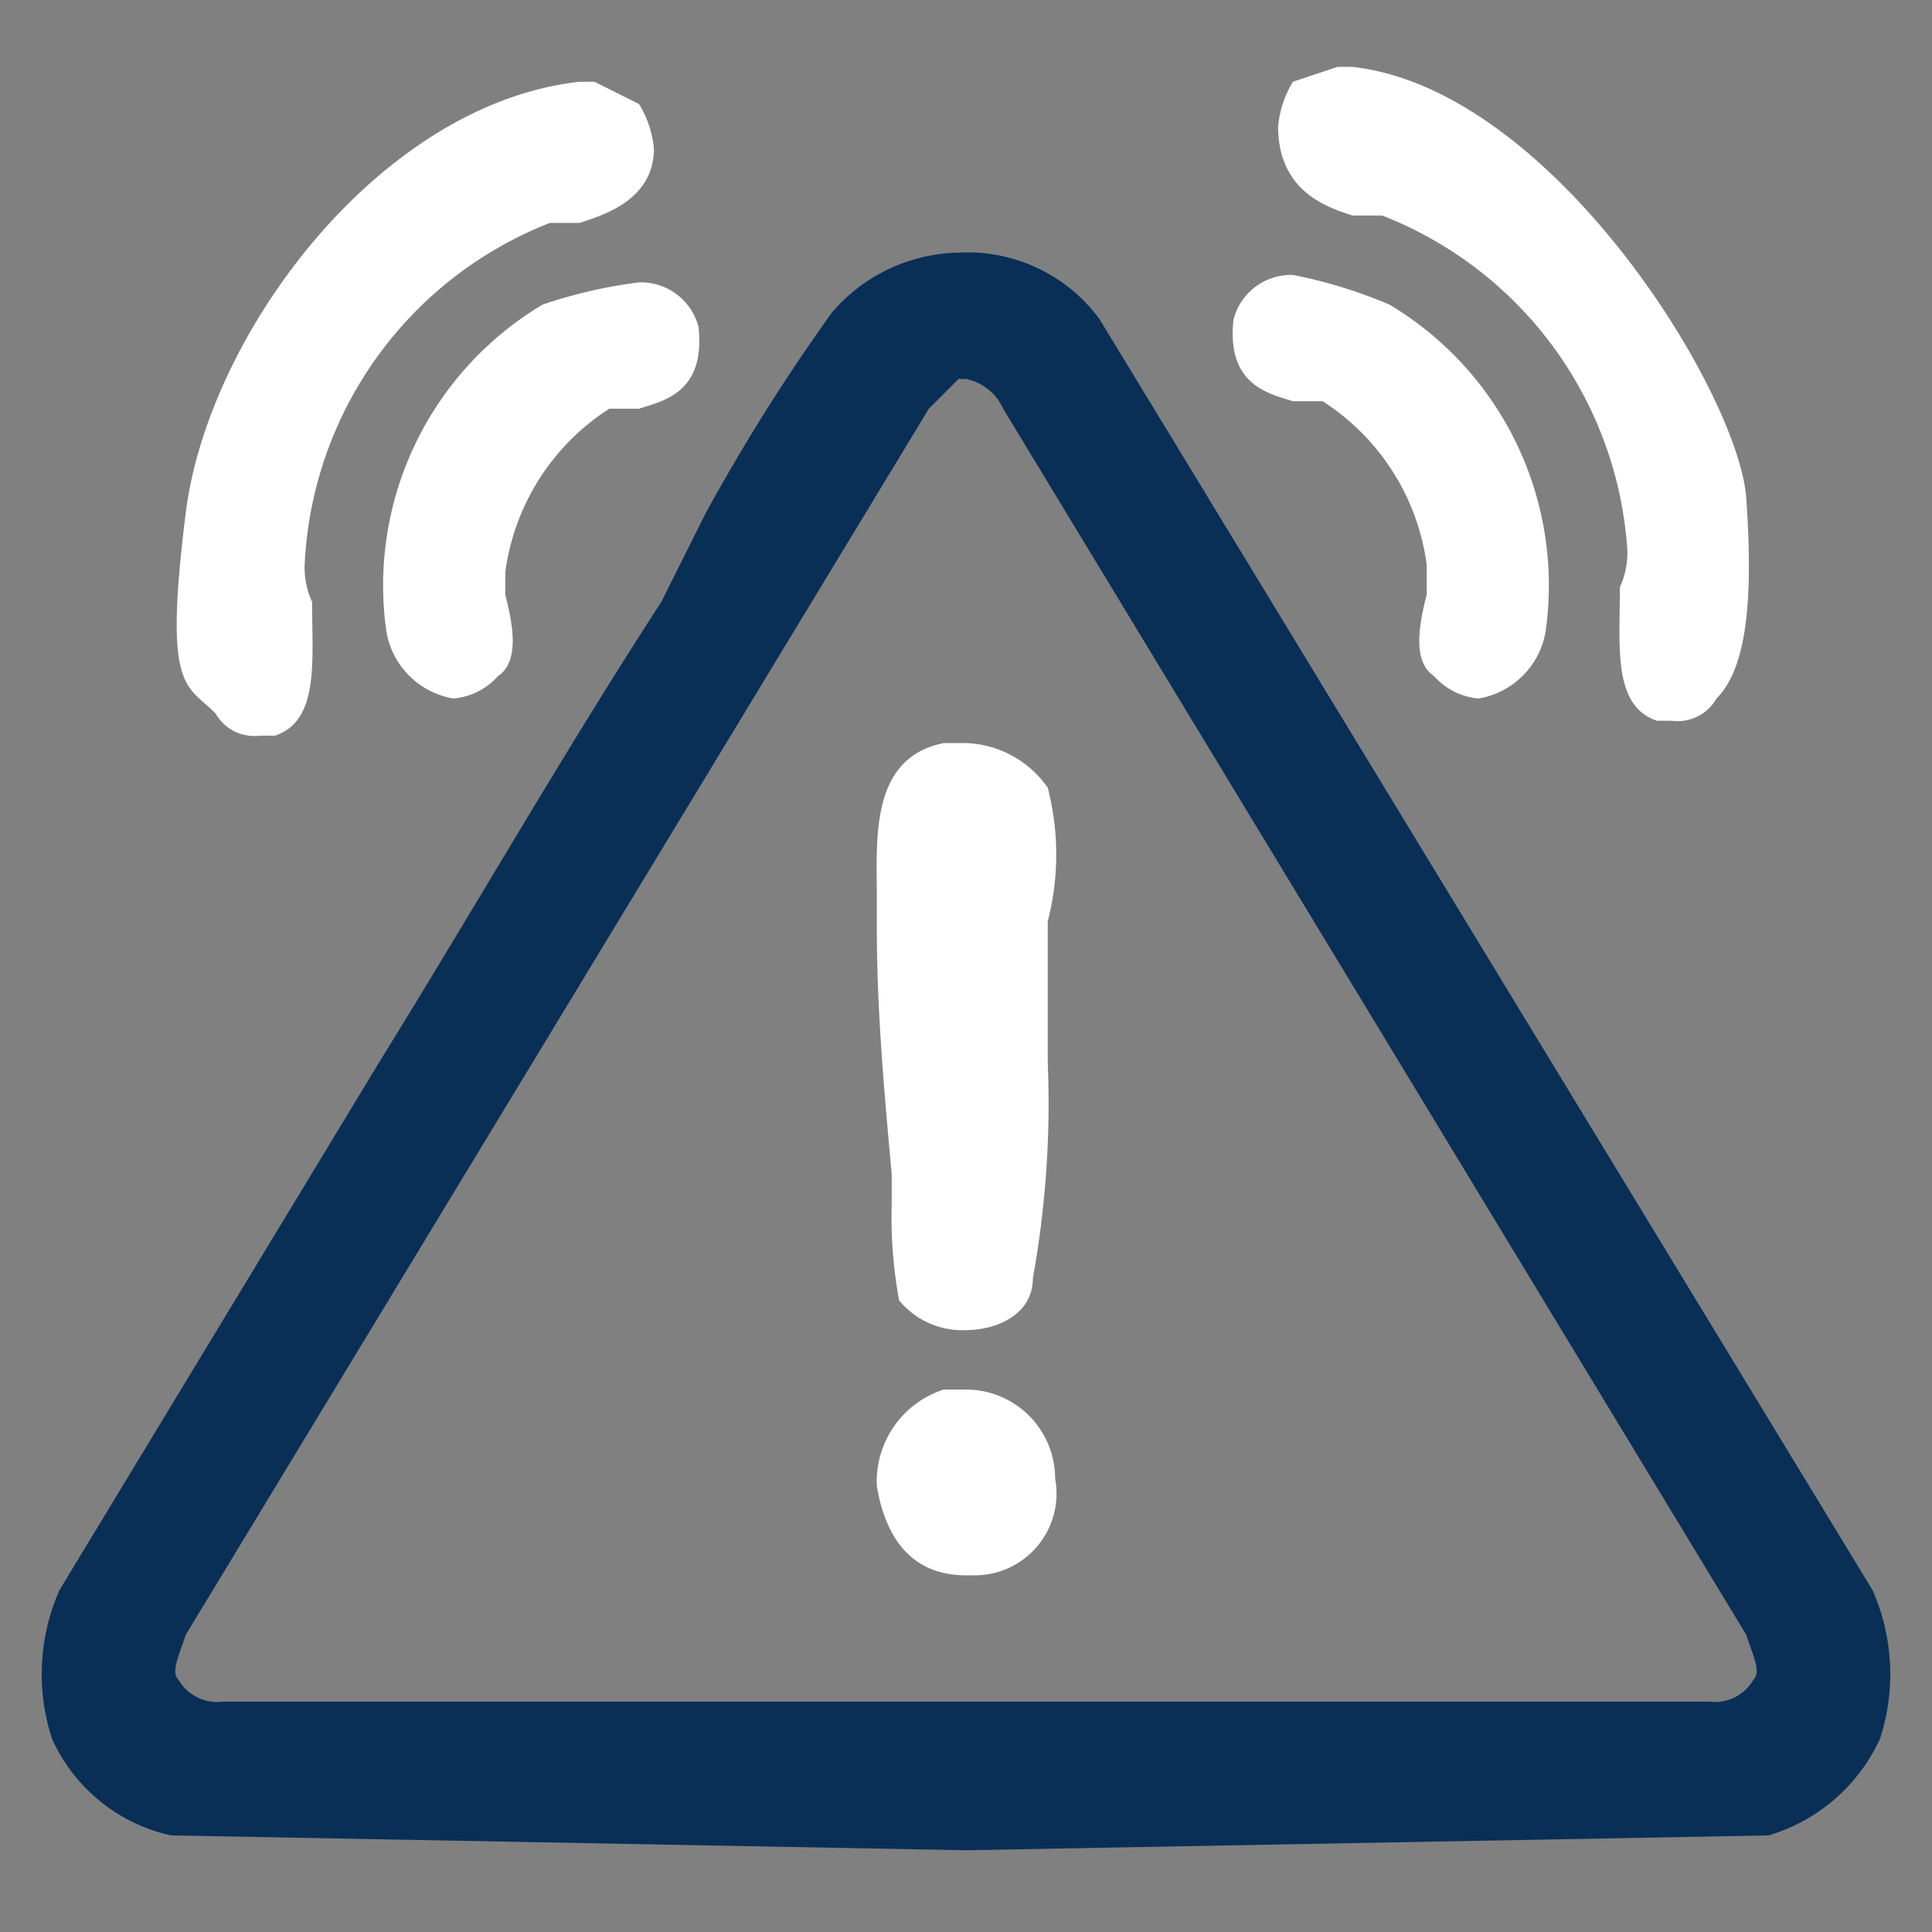
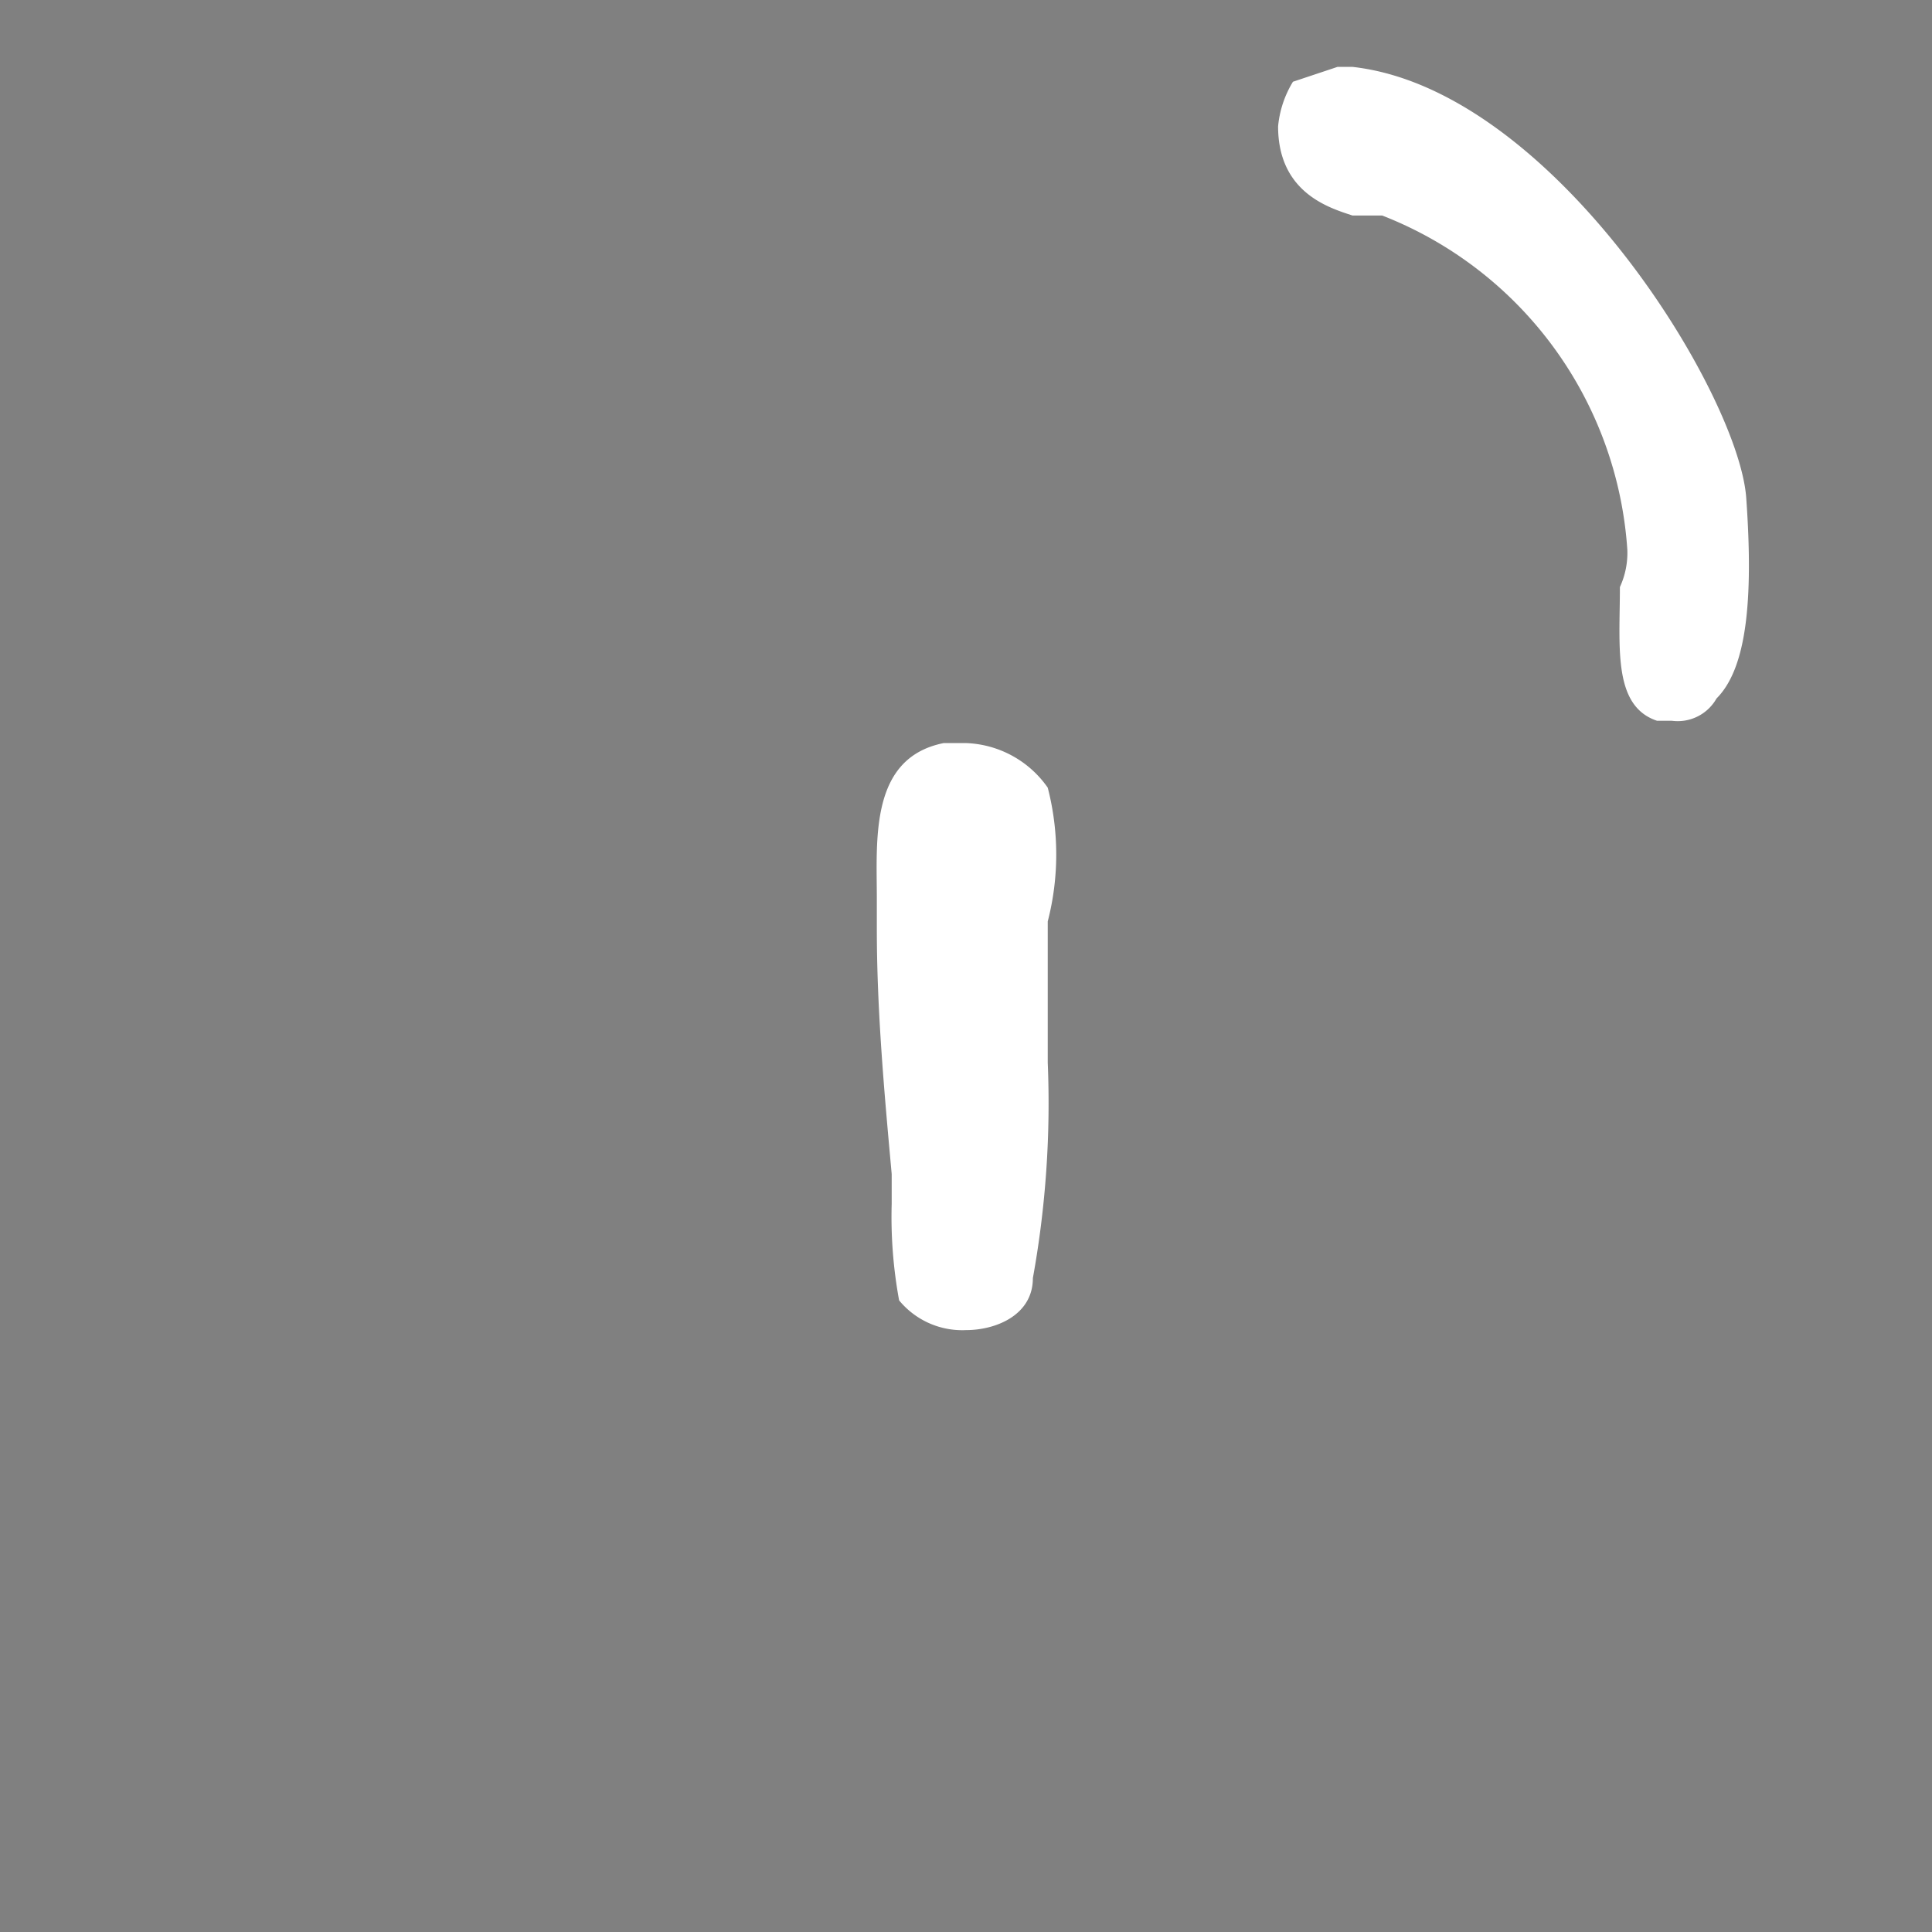
<svg xmlns="http://www.w3.org/2000/svg" viewBox="0 0 26 26">
  <rect x="0" y="0" width="26" height="26" fill="#808080" stroke="none" />
-   <path d="M13,18.7h-.3a1.3,1.3,0,0,0-.9,1.3c.1.6.4,1.2,1.2,1.2h.1a1.1,1.1,0,0,0,1.1-1.3A1.2,1.2,0,0,0,13,18.7Z" style="fill:#fff" />
  <path d="M11.8,12.1v.4c0,1.1.1,2.2.2,3.3v.4a6.2,6.2,0,0,0,.1,1.3,1.1,1.1,0,0,0,.9.4c.4,0,.9-.2.9-.7a13.2,13.2,0,0,0,.2-2.9V12.4a3.6,3.6,0,0,0,0-1.8A1.4,1.4,0,0,0,13,10h-.3C11.7,10.2,11.8,11.3,11.8,12.1Z" style="fill:#fff" />
-   <path d="M25.2,21.4,14.8,4.3a2.2,2.2,0,0,0-1.9-.9h0a2.3,2.3,0,0,0-1.7.8A26.2,26.2,0,0,0,9.5,6.9L8.9,8.1c-1.3,2-2.5,4.1-3.8,6.2L.8,21.4a2.8,2.8,0,0,0-.1,2,2.3,2.3,0,0,0,1.6,1.3l10.7.2,10.8-.2a2.4,2.4,0,0,0,1.5-1.3A2.8,2.8,0,0,0,25.2,21.4ZM13,5.1h0a.7.7,0,0,1,.5.4l10,16.5c.1.3.2.5.1.6a.6.6,0,0,1-.6.3H3a.6.6,0,0,1-.6-.3c-.1-.1,0-.3.1-.6l10-16.5.4-.4Z" style="fill:#092f57" />
-   <path d="M3.5,9.9h.2c.6-.2.5-1,.5-1.8a1.1,1.1,0,0,1-.1-.5A5.2,5.2,0,0,1,7.4,3h.4c.3-.1,1-.3,1-1a1.4,1.4,0,0,0-.2-.6L8,1.1H7.8c-2.7.3-5,3.4-5.3,5.8s0,2.3.4,2.7A.6.6,0,0,0,3.5,9.9Z" style="fill:#fff" />
-   <path d="M7.3,4.1A4.4,4.4,0,0,0,5.2,8.5a1.1,1.1,0,0,0,.9.9.9.9,0,0,0,.6-.3c.3-.2.2-.7.1-1.1V7.7A3.1,3.1,0,0,1,8.2,5.5h.4c.3-.1.9-.2.8-1.1a.8.8,0,0,0-.8-.6A6.5,6.5,0,0,0,7.3,4.1Z" style="fill:#fff" />
  <path d="M18.2,2.9h.4a5.2,5.2,0,0,1,3.3,4.5,1.1,1.1,0,0,1-.1.5c0,.8-.1,1.6.5,1.8h.2a.6.6,0,0,0,.6-.3c.4-.4.5-1.3.4-2.7s-2.6-5.5-5.3-5.8H18l-.6.2a1.4,1.4,0,0,0-.2.6C17.2,2.6,17.9,2.8,18.2,2.9Z" style="fill:#fff" />
-   <path d="M17.4,5.4h.4a3.1,3.1,0,0,1,1.4,2.2V8c-.1.4-.2.9.1,1.1a.9.9,0,0,0,.6.3,1.1,1.1,0,0,0,.9-.9,4.4,4.4,0,0,0-2.1-4.4,6.5,6.5,0,0,0-1.3-.4.8.8,0,0,0-.8.6C16.5,5.2,17.1,5.3,17.4,5.4Z" style="fill:#fff" />
</svg>